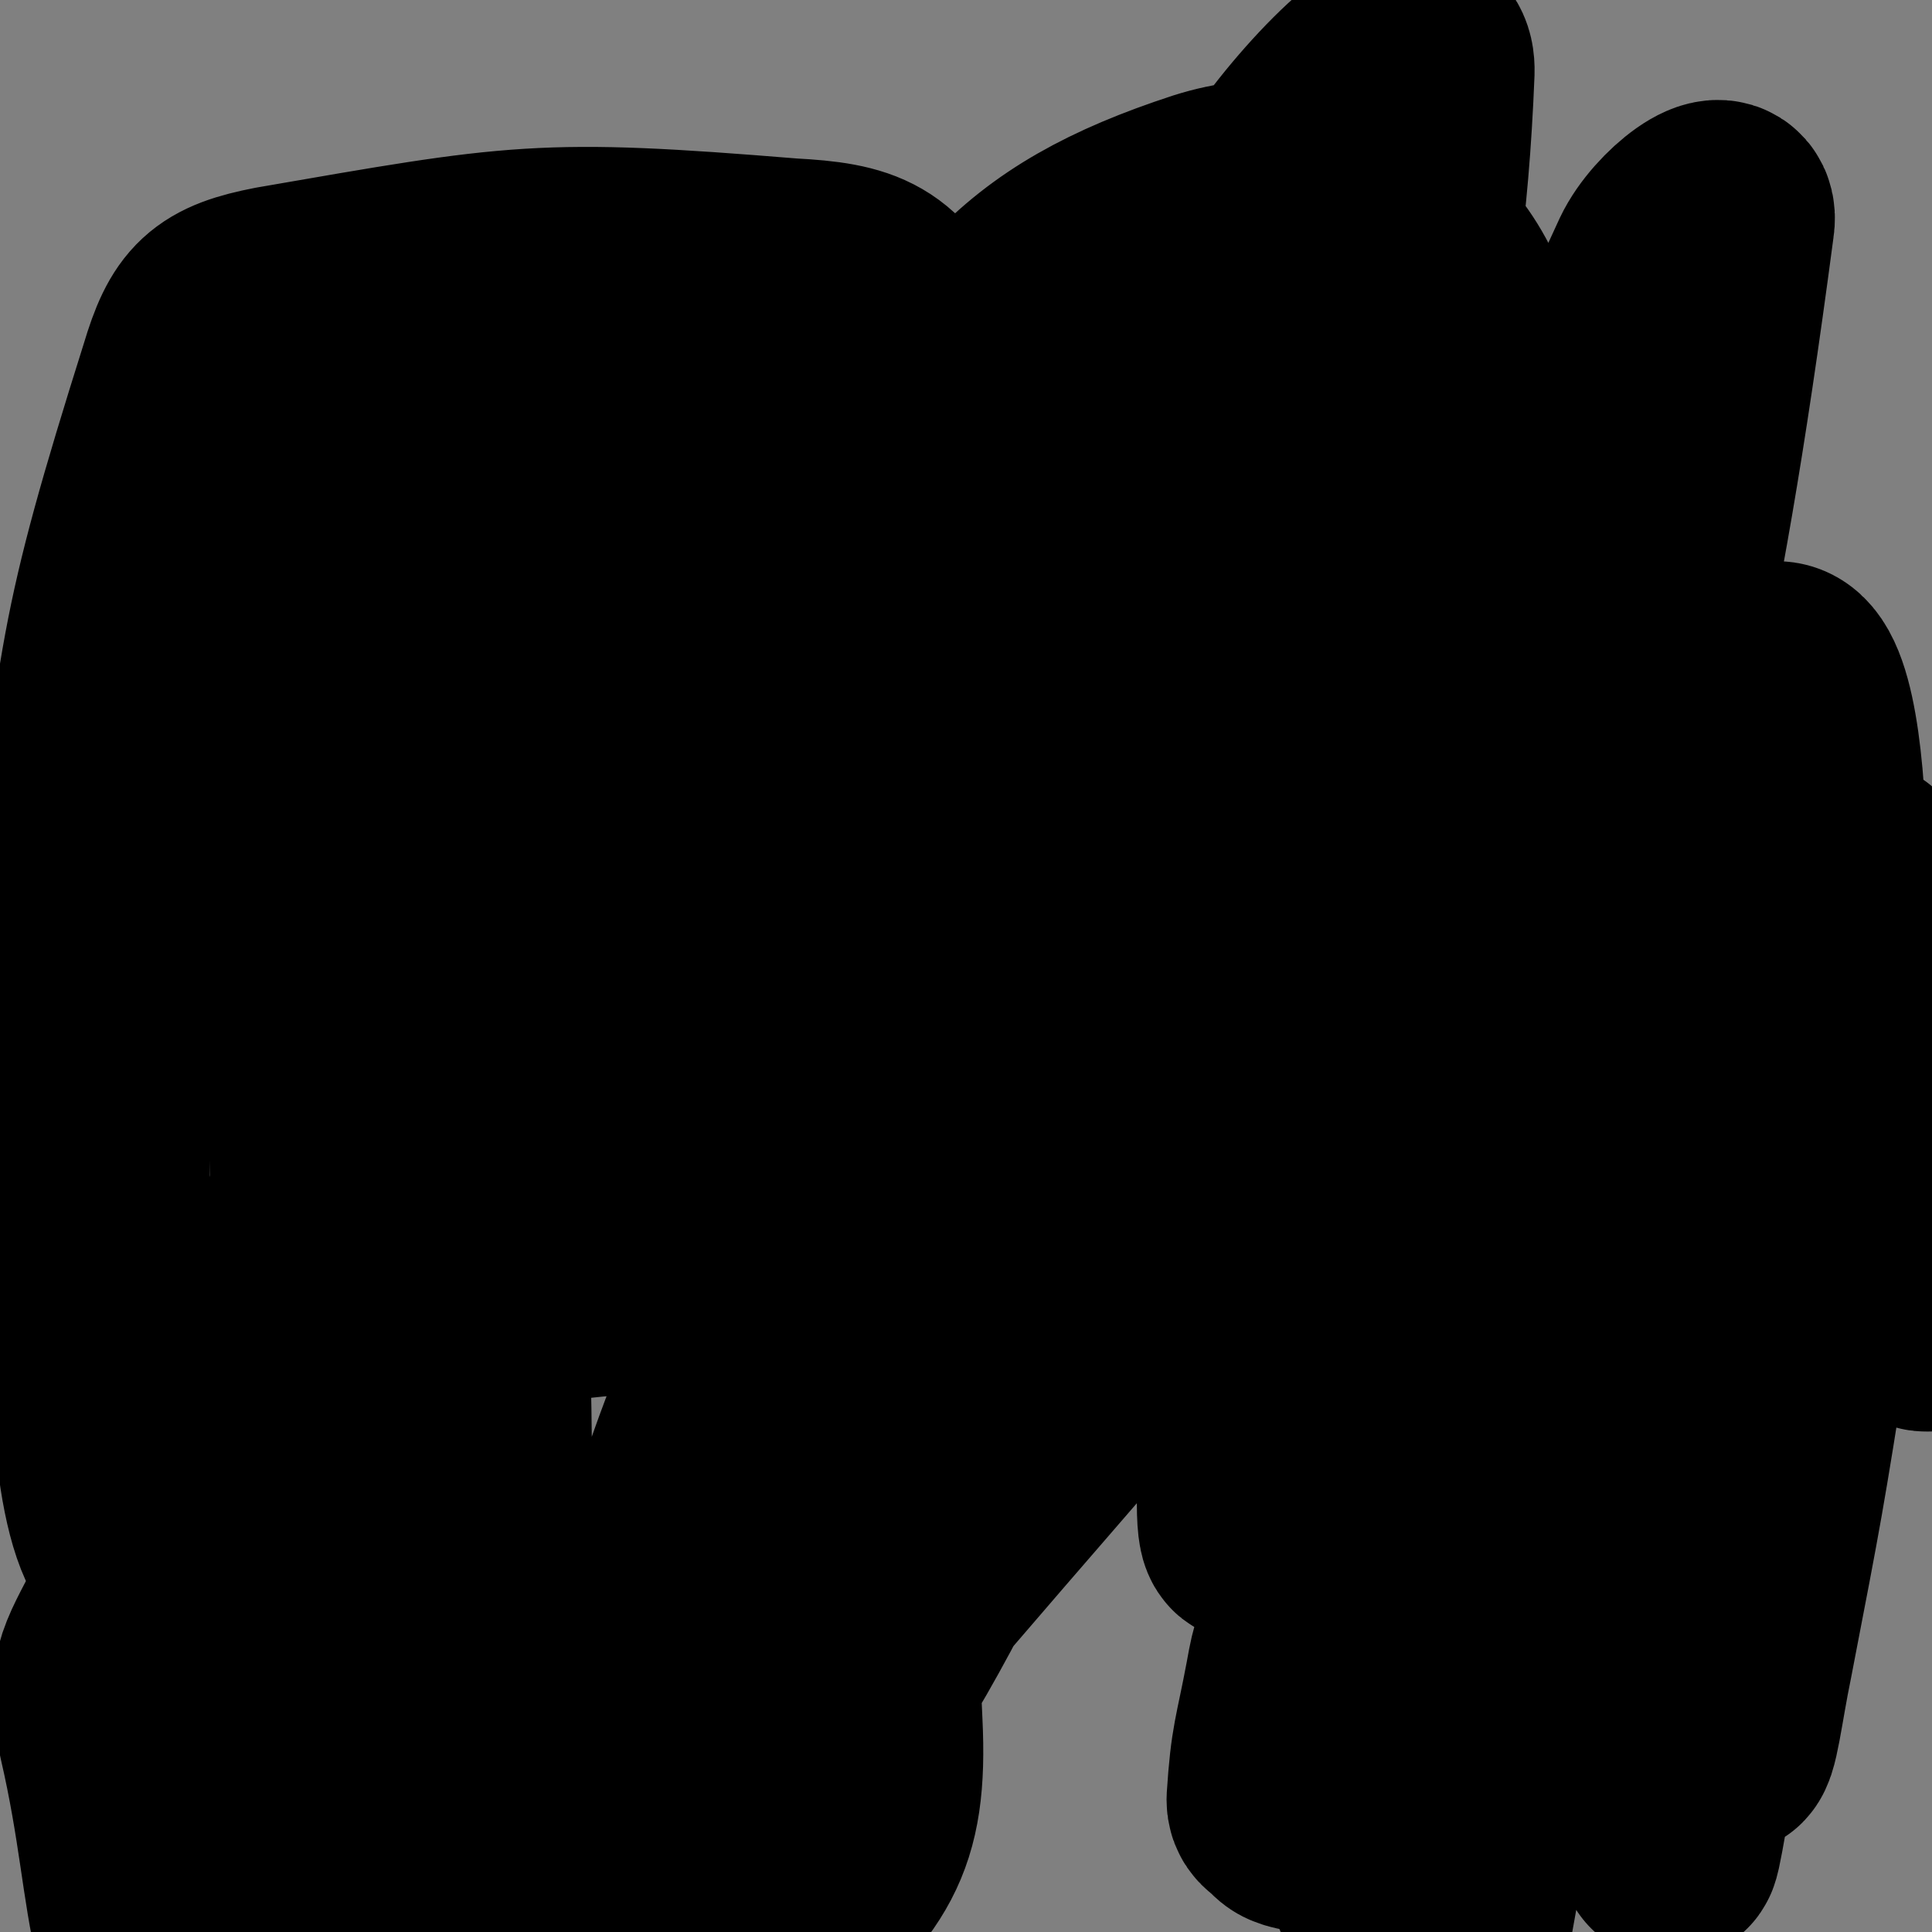
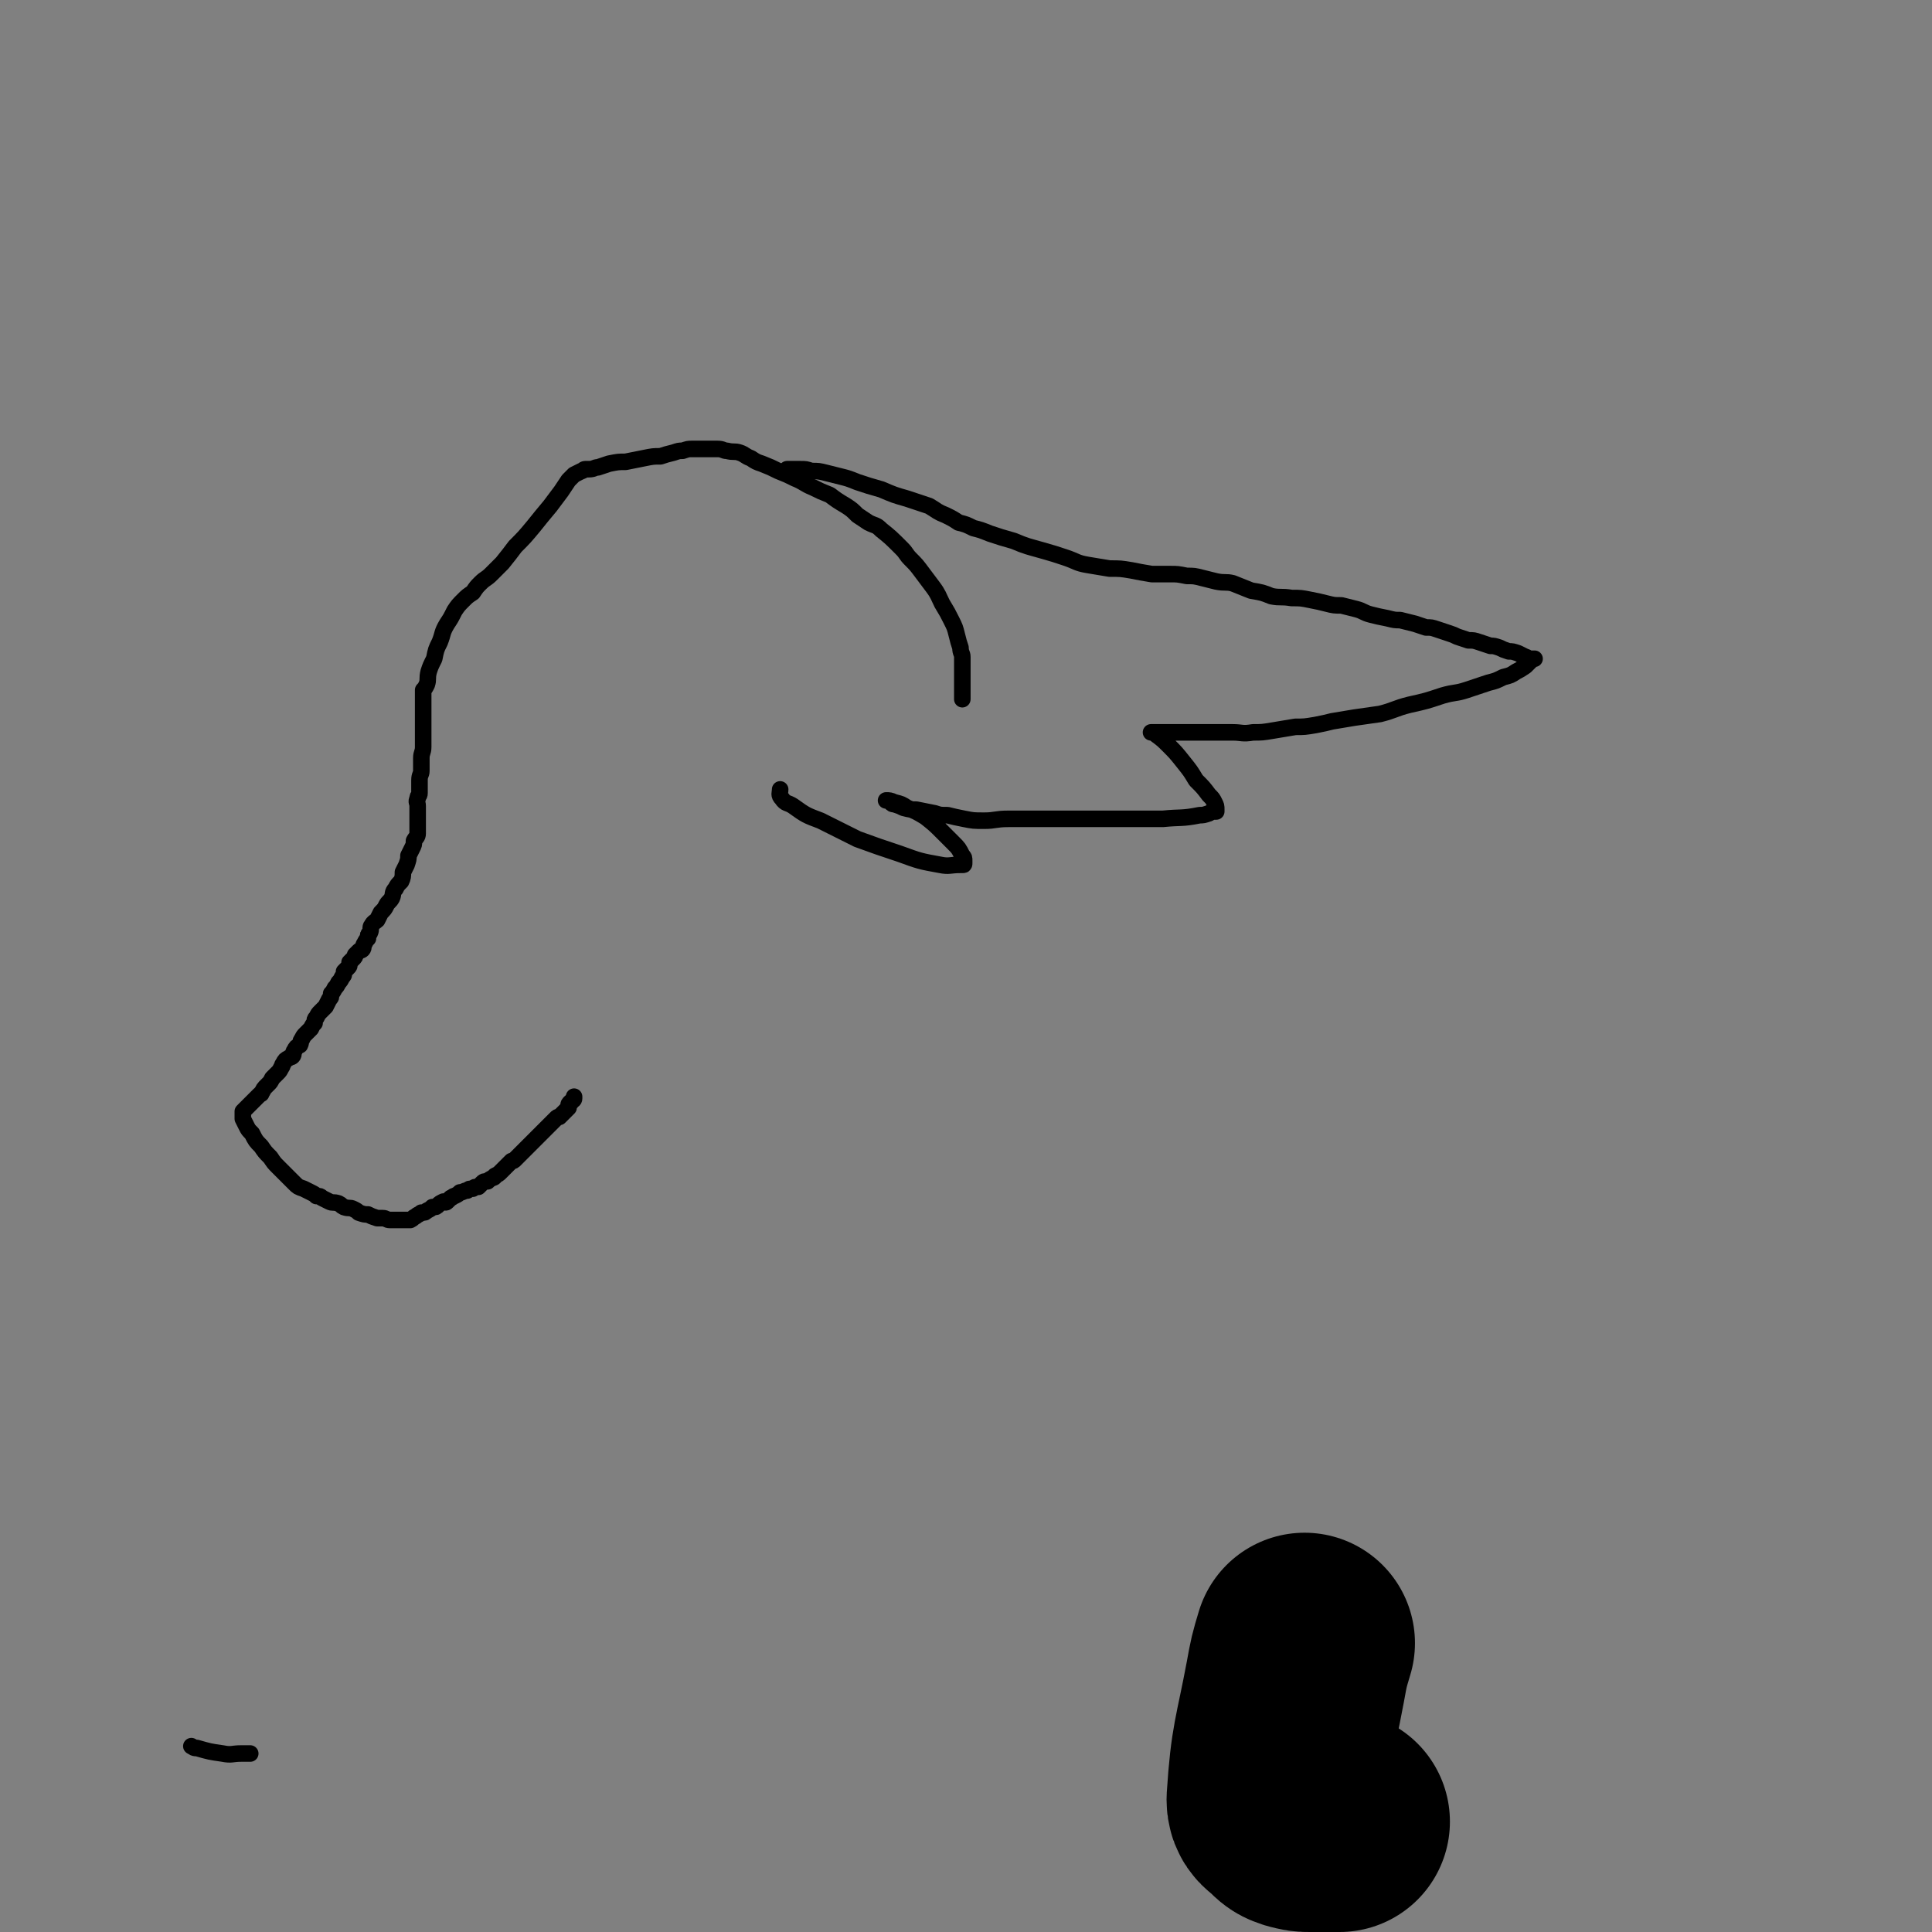
<svg xmlns="http://www.w3.org/2000/svg" viewBox="0 0 1050 1050" version="1.1">
  <rect x="0" y="0" width="1050" height="1050" fill="#808080" stroke="none" />
  <g fill="none" stroke="#FFFFFF" stroke-width="9" stroke-linecap="round" stroke-linejoin="round">
-     <path d="M261,1004c0,0 0,0 0,0 -1,0 -1,0 -2,0 -1,0 -1,0 -2,1 -2,7 -2,7 -3,14 -3,12 -2,12 -4,24 0,2 0,2 0,4 " />
-     <path d="M230,959c0,0 0,0 0,0 -1,0 -1,0 -2,0 -1,0 -1,0 -1,0 -3,1 -3,2 -5,3 -4,2 -5,1 -7,5 -10,11 -9,12 -18,24 " />
-     <path d="M172,968c0,0 0,0 0,0 -1,0 -1,0 -2,0 -1,0 -1,0 -2,0 -1,0 -1,0 -3,0 -3,0 -3,1 -7,1 -1,0 -1,0 -1,0 " />
-   </g>
+     </g>
  <g fill="none" stroke="#000000" stroke-width="9" stroke-linecap="round" stroke-linejoin="round">
    <path d="M136,953c0,0 0,0 0,0 -1,0 -1,0 -2,0 -2,0 -2,0 -3,0 -5,0 -5,1 -10,0 -7,-1 -7,-1 -14,-3 -2,0 -1,0 -3,-1 " />
  </g>
  <g fill="none" stroke="#000000" stroke-width="120" stroke-linecap="round" stroke-linejoin="round">
-     <path d="M373,885c0,0 0,0 0,0 0,-2 0,-2 0,-3 3,-11 2,-12 6,-22 12,-26 11,-27 26,-52 23,-35 24,-35 50,-67 29,-35 29,-36 61,-68 35,-37 35,-37 73,-70 30,-26 30,-27 62,-50 26,-19 27,-19 55,-35 18,-10 19,-11 38,-18 7,-2 8,-1 14,1 3,1 6,1 5,4 -1,19 1,22 -7,39 -19,41 -17,44 -46,79 -45,52 -48,51 -102,95 -50,42 -46,52 -105,77 -129,53 -141,70 -270,80 -42,3 -75,-16 -73,-54 4,-100 16,-130 85,-221 75,-99 92,-96 202,-159 98,-57 110,-77 215,-80 62,-3 134,15 118,68 -63,196 -114,239 -276,428 -71,84 -101,125 -191,118 -84,-6 -153,-57 -157,-143 -5,-128 55,-152 139,-285 50,-80 52,-116 129,-139 72,-22 153,-17 169,50 33,138 9,201 -70,359 -76,155 -104,171 -240,266 -51,36 -127,46 -135,-4 -24,-144 20,-198 71,-385 16,-58 13,-89 64,-104 90,-26 177,-41 217,21 46,73 0,134 -47,250 -57,141 -56,175 -163,264 -55,46 -109,46 -160,5 -64,-51 -49,-92 -71,-187 -7,-31 -2,-36 13,-65 29,-57 26,-68 75,-108 58,-47 68,-55 139,-66 55,-8 82,-13 115,27 61,76 69,105 73,206 3,62 -11,78 -58,121 -56,52 -84,72 -147,70 -37,-2 -35,-36 -52,-78 -14,-34 -10,-37 -11,-75 -1,-47 0,-47 7,-94 8,-53 5,-55 22,-106 34,-104 31,-107 81,-205 37,-74 37,-78 94,-137 56,-59 62,-60 131,-100 19,-11 31,-14 45,-2 20,16 22,29 23,59 1,49 -6,51 -20,99 -38,129 -40,128 -85,255 -42,116 -21,151 -90,230 -30,35 -84,34 -108,-3 -52,-77 -42,-112 -45,-225 -2,-127 -5,-136 35,-256 42,-126 50,-146 131,-236 24,-26 78,-30 80,3 7,156 -23,190 -62,375 -15,68 -23,65 -44,131 -32,97 -47,141 -62,195 -4,16 13,-27 23,-55 39,-107 34,-109 74,-216 25,-66 26,-66 57,-130 72,-148 74,-147 148,-294 14,-27 30,-62 28,-55 -3,12 -15,48 -37,94 -27,57 -31,55 -61,112 -80,151 -79,151 -157,303 -57,110 -43,163 -113,220 -30,24 -72,-12 -85,-58 -50,-170 -42,-188 -41,-374 0,-103 1,-111 43,-205 37,-85 64,-113 114,-151 14,-11 20,26 14,52 -47,184 -58,184 -120,367 -22,65 -18,67 -48,128 -38,80 -54,148 -89,154 -28,4 -34,-66 -35,-134 -1,-160 0,-165 31,-322 15,-77 19,-80 60,-147 28,-44 51,-78 77,-75 21,3 20,43 16,87 -11,127 -23,127 -46,255 -22,132 -13,135 -44,265 -10,44 -24,104 -38,83 -36,-54 -38,-115 -61,-232 -12,-57 -16,-59 -8,-117 19,-155 16,-163 62,-309 9,-30 16,-37 47,-43 133,-23 144,-26 279,-15 38,2 52,7 67,42 63,158 74,174 88,343 6,67 -23,121 -50,130 -20,6 -50,-49 -43,-99 19,-128 41,-132 97,-258 48,-108 44,-115 111,-210 26,-37 76,-87 75,-55 -6,151 -33,215 -91,421 -25,90 -9,122 -75,171 -72,53 -177,93 -200,34 -43,-110 -5,-206 69,-371 50,-113 81,-153 179,-185 63,-20 129,13 143,81 31,156 -19,186 -52,368 -25,139 -57,260 -66,274 -8,12 -2,-116 32,-223 77,-237 86,-240 189,-465 9,-19 38,-41 35,-23 -32,242 -50,272 -105,543 -16,80 -20,79 -38,158 -22,102 -34,225 -43,204 -14,-32 -17,-157 -3,-310 15,-157 20,-159 62,-311 28,-100 34,-126 78,-194 8,-13 28,12 26,32 -17,176 -30,180 -64,360 -19,95 -28,94 -42,190 -29,197 -34,273 -43,396 -2,29 11,-46 20,-92 42,-230 39,-231 82,-460 13,-68 8,-70 30,-135 25,-71 38,-123 65,-136 17,-9 24,45 25,93 1,107 -6,109 -21,217 -18,128 -22,127 -45,255 -7,37 -14,84 -14,73 -1,-20 3,-68 11,-136 13,-110 14,-110 31,-219 12,-75 12,-75 27,-150 4,-18 7,-40 11,-35 7,9 9,32 10,64 1,45 -1,46 -5,91 -5,53 -6,53 -14,106 -14,88 -14,88 -31,176 -5,24 -8,51 -11,47 -6,-5 -6,-32 -7,-64 -1,-44 0,-44 3,-89 7,-100 3,-100 16,-199 7,-54 2,-61 25,-106 8,-17 19,-13 36,-17 4,-1 3,3 6,7 " />
-     <path d="M1048,718c0,0 0,0 0,0 -1,0 -1,0 -1,0 -1,0 -1,0 -2,-1 -1,-2 -2,-2 -2,-4 -3,-15 -2,-15 -3,-30 -4,-34 -2,-34 -6,-68 -3,-18 -4,-18 -8,-37 0,-1 0,-1 0,-1 0,-1 0,-1 0,-2 0,0 0,0 0,0 " />
    <path d="M728,990c0,0 0,0 0,0 -3,0 -3,0 -6,0 -5,0 -5,0 -10,0 -3,0 -3,0 -7,-1 -3,-1 -3,-1 -6,-4 -3,-3 -5,-3 -5,-7 2,-31 4,-32 10,-64 2,-11 2,-11 5,-21 " />
  </g>
  <g fill="none" stroke="#000000" stroke-width="9" stroke-linecap="round" stroke-linejoin="round">
    <path d="M523,380c0,0 0,0 0,0 0,-1 0,-1 0,-1 0,-1 0,-1 0,-2 0,0 0,0 0,-1 0,-2 0,-2 0,-3 0,-2 0,-2 0,-4 0,-2 0,-2 0,-4 0,-1 0,-1 0,-3 0,-2 0,-2 0,-5 0,-2 -1,-2 -1,-5 -1,-3 -1,-3 -2,-7 -1,-4 -1,-4 -3,-8 -2,-4 -2,-4 -5,-9 -2,-4 -2,-5 -5,-9 -3,-4 -3,-4 -6,-8 -3,-4 -3,-4 -6,-7 -3,-3 -2,-3 -5,-6 -6,-6 -6,-6 -11,-10 -3,-3 -3,-2 -7,-4 -3,-2 -3,-2 -6,-4 -3,-3 -3,-3 -6,-5 -5,-3 -5,-3 -9,-6 -5,-2 -5,-2 -9,-4 -5,-2 -5,-3 -10,-5 -4,-2 -4,-2 -9,-4 -4,-2 -4,-2 -9,-4 -3,-1 -3,-1 -6,-3 -3,-1 -3,-2 -6,-3 -3,-1 -3,0 -7,-1 -2,0 -2,-1 -5,-1 -3,0 -3,0 -5,0 -2,0 -2,0 -4,0 -3,0 -3,0 -5,0 -2,0 -2,0 -5,1 -2,0 -2,0 -5,1 -4,1 -4,1 -7,2 -4,0 -4,0 -9,1 -5,1 -5,1 -10,2 -4,0 -4,0 -9,1 -3,1 -3,1 -6,2 -2,0 -2,1 -5,1 -1,0 -1,0 -2,0 -1,0 -1,1 -2,1 -2,1 -2,1 -4,2 -1,1 -1,1 -3,3 -2,3 -2,3 -4,6 -3,4 -3,4 -6,8 -5,6 -5,6 -9,11 -5,6 -5,6 -10,11 -3,4 -3,4 -7,9 -3,3 -3,3 -6,6 -3,3 -3,2 -6,5 -2,2 -2,2 -4,5 -3,2 -3,2 -5,4 -3,3 -3,3 -5,6 -2,4 -2,4 -4,7 -3,5 -2,5 -4,10 -2,4 -2,4 -3,9 -2,4 -2,4 -3,7 -1,4 0,4 -1,7 -1,2 -1,2 -2,3 0,3 0,3 0,5 0,2 0,2 0,5 0,3 0,3 0,6 0,4 0,4 0,7 0,4 0,4 0,8 0,3 -1,3 -1,6 0,3 0,4 0,7 0,2 -1,2 -1,5 0,2 0,2 0,4 0,2 0,2 0,3 0,2 -1,1 -1,3 -1,2 0,2 0,4 0,2 0,2 0,3 0,2 0,2 0,4 0,2 0,2 0,3 0,3 0,3 0,5 0,2 -1,2 -2,4 0,2 0,2 -1,4 -1,2 -1,2 -2,4 0,2 0,2 -1,5 -1,2 -1,2 -2,4 0,2 0,3 -1,5 -2,2 -2,2 -3,4 -2,2 -1,3 -2,5 -1,2 -2,2 -3,4 -1,2 -1,2 -3,4 -1,2 -1,2 -2,4 -1,1 -2,1 -3,3 -1,1 0,2 -1,4 -1,1 -1,1 -1,3 -1,1 -1,1 -2,3 -1,1 0,2 -1,3 -1,1 -1,0 -2,1 -1,1 -1,1 -2,2 0,1 0,1 -1,2 -1,1 -1,1 -2,2 0,2 0,2 -1,3 -1,1 -1,1 -2,2 0,2 0,2 -1,3 -1,2 -1,2 -2,3 -1,2 -1,2 -2,3 -1,2 -1,2 -2,3 0,2 0,2 -1,3 -1,2 -1,2 -2,4 -1,1 -1,1 -3,3 -1,1 -1,1 -2,3 -1,1 -1,1 -1,3 -1,1 -1,1 -2,3 -1,1 -1,1 -3,3 -1,1 -1,1 -2,3 -1,1 0,1 -1,3 -2,1 -2,1 -3,3 -1,1 0,2 -1,3 -1,1 -1,0 -2,1 -2,1 -2,1 -3,3 -1,1 0,1 -1,2 -1,2 -1,2 -2,3 -2,2 -2,2 -3,3 -1,2 -1,2 -2,3 -1,1 -1,1 -2,2 -1,1 -1,2 -2,3 0,1 0,0 -1,1 -1,1 -1,1 -2,2 -1,1 -1,1 -2,2 -1,1 -1,1 -2,2 -1,1 -1,1 -1,1 -1,1 -1,1 -2,2 0,0 0,1 0,1 0,1 0,1 0,2 0,1 0,1 0,1 1,2 1,2 2,4 1,2 1,2 3,4 2,4 2,4 5,7 2,3 2,3 5,6 2,3 2,3 4,5 2,2 2,2 5,5 2,2 2,2 4,4 2,2 2,2 5,3 2,1 2,1 4,2 2,1 2,1 3,2 2,0 2,0 3,1 2,1 2,1 4,2 2,1 2,0 5,1 2,1 1,1 3,2 3,1 3,0 5,1 2,1 2,1 3,2 3,1 3,1 5,1 2,1 2,1 5,2 1,0 1,0 3,0 2,0 2,1 4,1 2,0 2,0 4,0 2,0 2,0 4,0 1,0 2,0 3,0 2,-1 1,-1 3,-2 1,-1 2,-1 3,-2 2,0 2,0 3,-1 2,-1 2,-1 3,-2 2,0 2,0 3,-1 1,-1 1,-1 3,-2 1,0 1,1 2,0 1,-1 1,-1 2,-2 1,0 1,-1 2,-1 2,-1 2,-1 3,-2 2,0 2,-1 4,-1 1,-1 1,-1 3,-1 1,-1 1,-1 3,-1 1,-1 1,-1 2,-2 1,-1 1,-1 3,-1 1,-1 1,-1 3,-2 1,0 1,-1 1,-1 2,-1 2,-1 3,-2 1,-1 1,-1 1,-1 1,-1 1,-1 2,-2 1,-1 1,-1 2,-2 0,0 0,0 1,-1 1,0 1,0 2,-1 0,0 0,0 1,-1 1,-1 1,-1 2,-2 0,0 0,0 1,-1 1,-1 1,-1 2,-2 0,0 0,0 1,-1 1,-1 1,-1 2,-2 0,0 0,0 1,-1 1,-1 1,-1 2,-2 1,-1 1,-1 1,-1 1,-1 1,-1 2,-2 1,-1 1,-1 1,-1 1,-1 1,-1 2,-2 1,-1 1,-1 1,-1 1,-1 1,-1 2,-2 1,-1 1,-1 1,-1 1,-1 1,-1 2,-1 1,-1 1,-1 1,-1 1,-1 1,-1 2,-2 1,-1 1,-1 2,-2 0,0 0,0 0,-1 0,-1 0,-1 1,-2 1,0 0,0 1,-1 0,0 1,0 1,-1 0,0 0,0 0,-1 " />
    <path d="M434,255c0,0 0,0 0,0 -1,0 -1,0 -2,0 -1,0 -1,0 -1,0 -1,0 -1,0 -2,0 -1,0 -2,0 -1,0 0,0 1,0 2,0 2,0 2,0 5,0 3,0 3,0 6,1 4,0 4,0 8,1 4,1 4,1 8,2 4,1 4,1 9,3 6,2 6,2 13,4 7,3 7,3 14,5 6,2 6,2 12,4 5,3 4,3 9,5 4,2 4,2 7,4 4,1 4,1 8,3 4,1 4,1 9,3 6,2 6,2 13,4 7,3 8,3 15,5 7,2 7,2 13,4 6,2 6,3 12,4 6,1 6,1 12,2 6,0 6,0 12,1 5,1 5,1 11,2 5,0 5,0 10,0 4,0 4,0 9,1 4,0 4,0 8,1 4,1 4,1 8,2 5,1 5,0 9,1 5,2 5,2 10,4 6,1 6,1 11,3 5,1 5,0 11,1 5,0 5,0 10,1 5,1 5,1 9,2 4,1 4,1 8,1 4,1 4,1 8,2 4,1 4,2 8,3 4,1 4,1 9,2 4,1 4,1 7,1 4,1 4,1 8,2 3,1 3,1 6,2 3,0 3,0 6,1 3,1 3,1 6,2 3,1 3,1 5,2 3,1 3,1 6,2 3,0 3,0 6,1 3,1 3,1 6,2 2,0 2,0 5,1 2,1 2,1 5,2 2,0 2,0 5,1 2,1 2,1 4,2 1,0 1,1 3,1 0,0 0,0 1,0 0,0 1,0 1,0 -1,0 -2,0 -2,1 -1,1 -1,1 -2,2 -1,1 -1,1 -1,1 -3,2 -3,2 -5,3 -3,2 -3,2 -7,3 -4,2 -4,2 -8,3 -6,2 -6,2 -12,4 -6,2 -6,1 -13,3 -9,3 -9,3 -18,5 -8,2 -8,3 -16,5 -7,1 -7,1 -14,2 -6,1 -6,1 -12,2 -4,1 -4,1 -9,2 -6,1 -6,1 -11,1 -6,1 -6,1 -12,2 -6,1 -6,1 -11,1 -6,1 -6,0 -11,0 -5,0 -5,0 -9,0 -4,0 -4,0 -9,0 -3,0 -3,0 -7,0 -4,0 -4,0 -8,0 -3,0 -3,0 -6,0 -1,0 -1,0 -3,0 -1,0 -1,0 -2,0 0,0 -1,0 0,0 0,0 1,0 2,1 4,3 4,3 7,6 4,4 4,4 8,9 4,5 4,5 7,10 4,4 4,4 7,8 2,2 2,2 3,4 1,2 1,2 1,4 0,0 0,0 0,1 0,0 -1,0 -1,0 -2,0 -1,0 -3,1 -3,1 -3,1 -5,1 -10,2 -10,1 -20,2 -11,0 -11,0 -22,0 -11,0 -11,0 -23,0 -11,0 -11,0 -22,0 -8,0 -8,0 -17,0 -7,0 -7,1 -13,1 -6,0 -6,0 -11,-1 -5,-1 -5,-1 -9,-2 -4,0 -4,0 -7,-1 -5,-1 -5,-1 -10,-2 -3,0 -3,0 -7,-1 -2,-1 -2,-1 -5,-2 -1,0 -1,0 -2,-1 -1,-1 -1,-1 -2,-1 0,0 -1,0 0,0 1,0 2,0 4,1 4,1 4,1 7,3 5,2 5,2 10,5 5,4 5,4 9,8 3,3 3,3 6,6 3,3 3,3 5,7 1,1 1,1 1,3 0,1 0,1 0,1 0,1 0,1 -1,1 -1,0 -1,0 -1,0 -6,0 -6,1 -11,0 -11,-2 -11,-2 -22,-6 -12,-4 -12,-4 -23,-8 -10,-5 -10,-5 -20,-10 -8,-3 -8,-3 -15,-8 -3,-2 -4,-1 -6,-4 -2,-2 -1,-3 -1,-5 " />
  </g>
</svg>